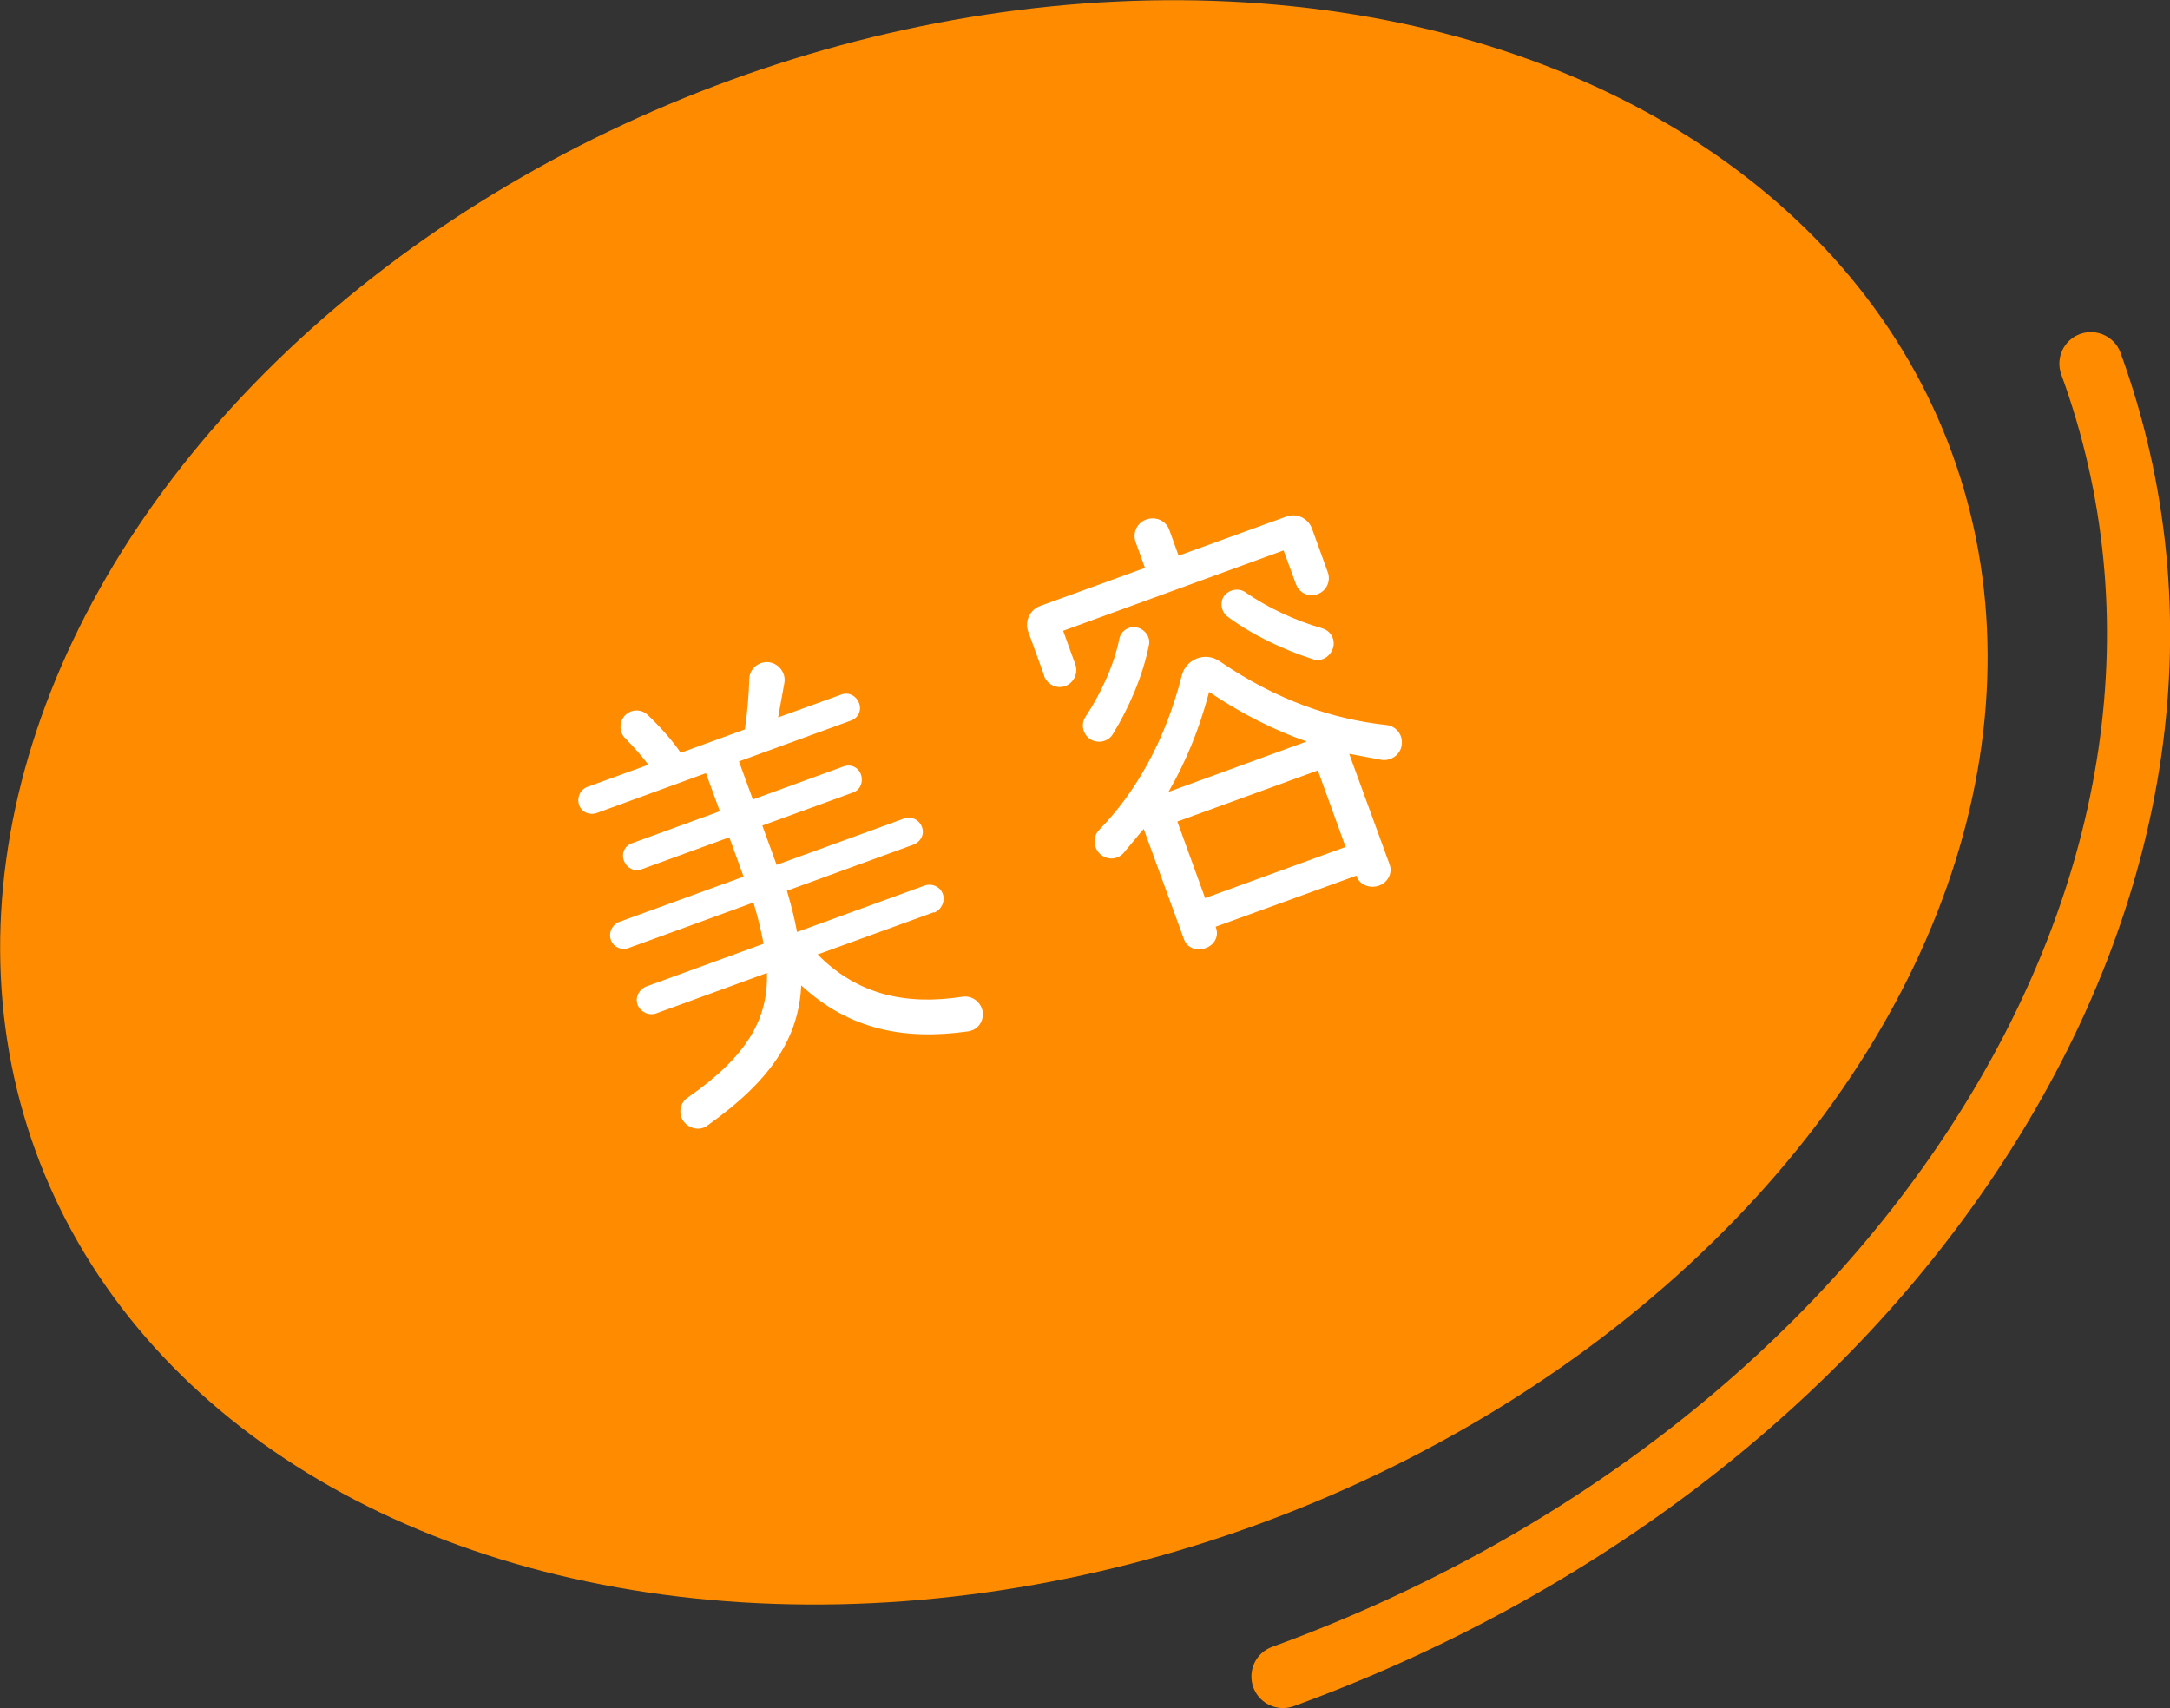
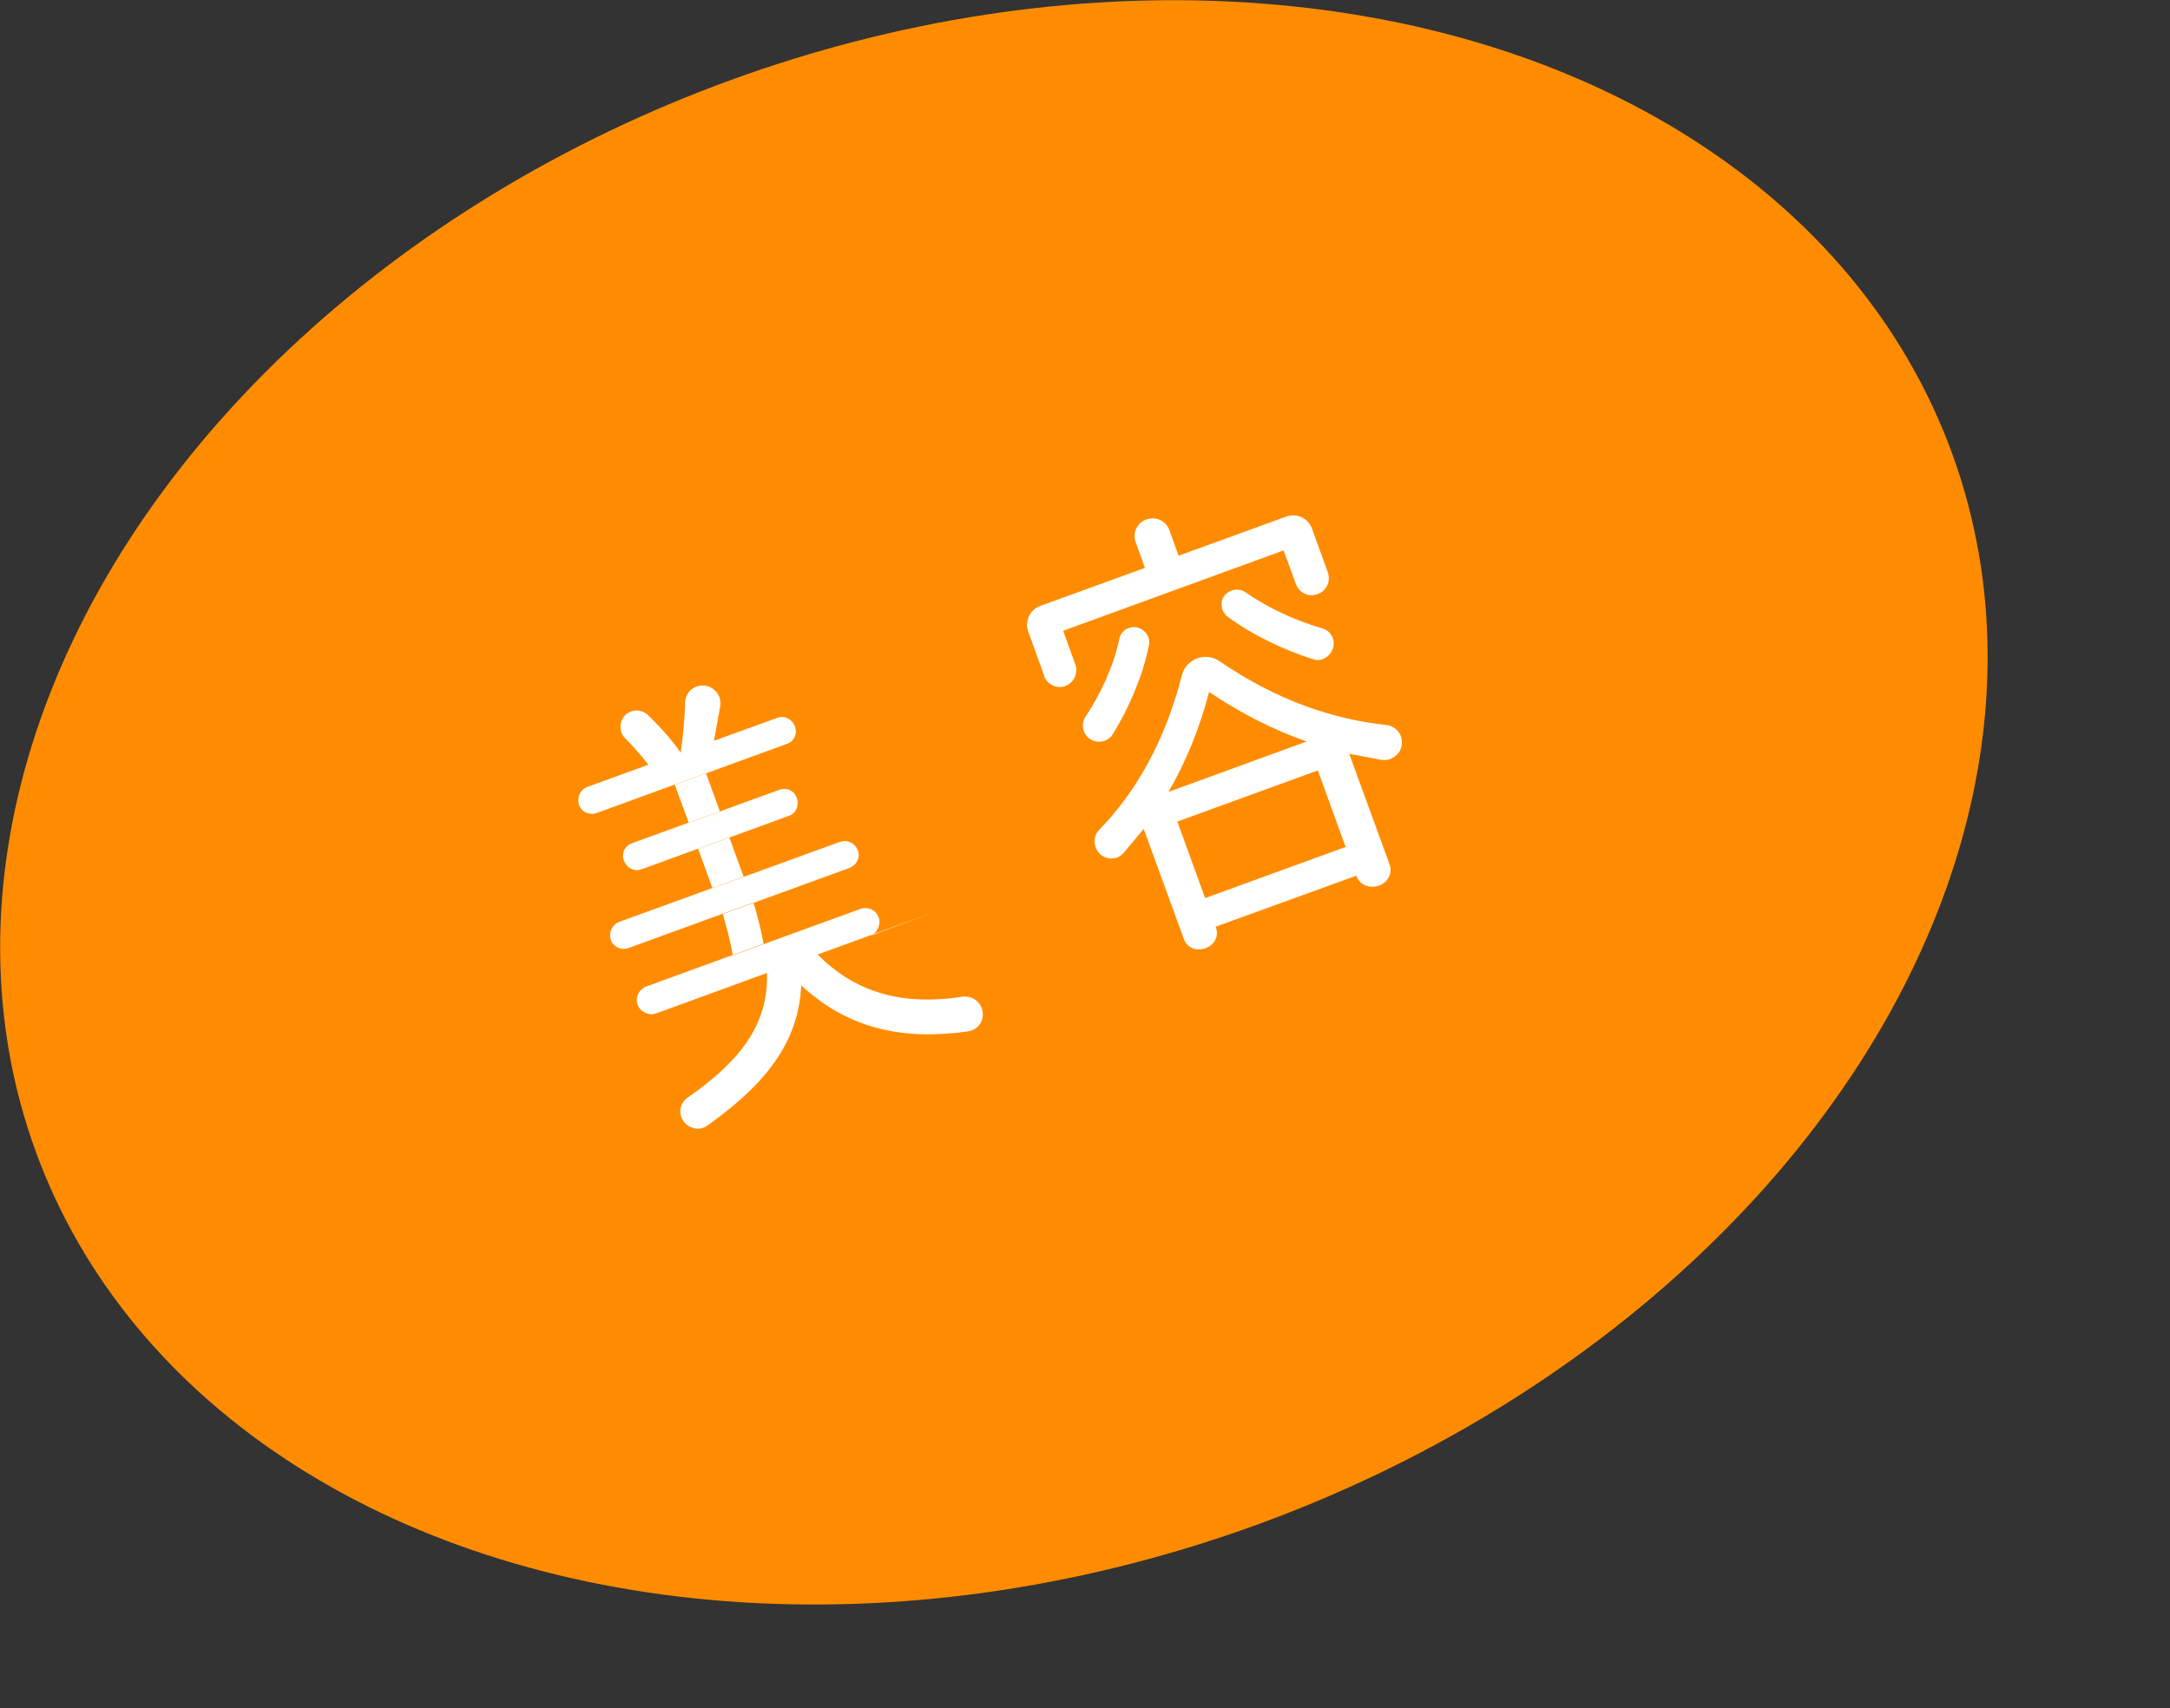
<svg xmlns="http://www.w3.org/2000/svg" id="_レイヤー_2" viewBox="0 0 103.16 81.21">
  <rect x="0" y="0" width="103.16" height="81.21" fill="#333333" stroke="none" />
  <defs>
    <style>.cls-1{fill:#fff;}.cls-2{fill:#ff8c00;}</style>
  </defs>
  <g id="_レイヤー_1-2">
    <ellipse class="cls-2" cx="47.25" cy="38.15" rx="48.48" ry="36.55" transform="translate(-10.2 18.46) rotate(-20)" />
-     <path class="cls-1" d="M44.4,43.37l-5.53,2.01c1.9,1.93,4.22,2.42,6.88,2.01.46-.07.87.24.96.68.08.48-.22.91-.71.97-3,.42-5.62-.07-7.91-2.19-.12,2.46-1.38,4.48-4.47,6.67-.36.27-.89.14-1.14-.23-.25-.37-.15-.86.22-1.11,2.83-1.97,3.82-3.74,3.76-5.92l-5.26,1.92c-.35.13-.76-.07-.89-.41-.13-.37.08-.74.42-.87l5.57-2.03c-.11-.61-.28-1.28-.48-1.96l-5.93,2.16c-.35.13-.73-.04-.85-.38-.12-.35.06-.73.4-.86l5.91-2.15-.68-1.87-4.17,1.52c-.35.13-.71-.06-.84-.41s.04-.71.39-.83l4.17-1.52-.66-1.81-5.18,1.89c-.35.13-.73-.03-.85-.38s.05-.73.4-.86l2.89-1.05c-.31-.42-.7-.85-1.1-1.26-.29-.29-.29-.74-.04-1.05.29-.34.79-.36,1.11-.06.63.6,1.18,1.23,1.57,1.8l3.05-1.11c.12-.82.19-1.68.21-2.4.01-.47.42-.82.88-.8.49.03.87.49.79.98l-.3,1.65,3.01-1.09c.34-.13.71.06.84.41s-.04.71-.39.83l-5.32,1.94.66,1.81,4.31-1.57c.35-.13.71.04.83.39s-.03.73-.38.85l-4.31,1.57.68,1.87,6.05-2.2c.35-.13.73.05.86.4.13.35-.06.71-.41.84l-6.01,2.19c.2.68.37,1.34.48,1.96l6.05-2.2c.34-.13.75.03.88.39.13.35-.07.76-.41.89Z" />
+     <path class="cls-1" d="M44.4,43.37l-5.53,2.01c1.9,1.93,4.22,2.42,6.88,2.01.46-.07.87.24.96.68.08.48-.22.91-.71.97-3,.42-5.62-.07-7.91-2.19-.12,2.46-1.38,4.48-4.47,6.67-.36.27-.89.14-1.14-.23-.25-.37-.15-.86.22-1.11,2.83-1.97,3.82-3.74,3.76-5.92l-5.26,1.92c-.35.13-.76-.07-.89-.41-.13-.37.08-.74.42-.87l5.57-2.03c-.11-.61-.28-1.28-.48-1.96l-5.93,2.16c-.35.13-.73-.04-.85-.38-.12-.35.06-.73.4-.86l5.91-2.15-.68-1.87-4.17,1.52c-.35.13-.71-.06-.84-.41s.04-.71.39-.83l4.17-1.52-.66-1.81-5.18,1.89c-.35.13-.73-.03-.85-.38s.05-.73.4-.86l2.89-1.05c-.31-.42-.7-.85-1.1-1.26-.29-.29-.29-.74-.04-1.05.29-.34.79-.36,1.11-.06.63.6,1.18,1.23,1.57,1.8c.12-.82.19-1.68.21-2.4.01-.47.42-.82.88-.8.49.03.87.49.79.98l-.3,1.65,3.01-1.09c.34-.13.71.06.84.41s-.04.71-.39.83l-5.32,1.94.66,1.81,4.31-1.57c.35-.13.71.04.83.39s-.03.73-.38.85l-4.31,1.57.68,1.87,6.05-2.2c.35-.13.73.05.86.4.13.35-.06.71-.41.84l-6.01,2.19c.2.68.37,1.34.48,1.96l6.05-2.2c.34-.13.75.03.88.39.13.35-.07.76-.41.89Z" />
    <path class="cls-1" d="M49.64,32.12l-.76-2.09c-.18-.49.08-1.04.57-1.22l4.98-1.81-.44-1.22c-.16-.45.06-.92.5-1.08.45-.16.94.05,1.1.5l.44,1.22,5.12-1.86c.49-.18,1.04.08,1.22.57l.75,2.07c.16.43-.06.9-.49,1.05-.43.16-.88-.07-1.03-.5l-.58-1.58-10.48,3.82.58,1.6c.15.41-.07.88-.48,1.03-.41.15-.86-.08-1.01-.49ZM53.99,29.82c.41.06.72.45.63.85-.3,1.51-.97,3.02-1.72,4.24-.23.38-.77.47-1.12.2-.32-.25-.4-.71-.17-1.04.7-1.06,1.34-2.4,1.6-3.69.07-.37.42-.61.79-.56ZM66.64,35.39c-.04.47-.49.8-.95.74l-1.55-.29,1.92,5.26c.15.41-.08.86-.51,1.01s-.91-.04-1.06-.44v-.04s-6.7,2.43-6.7,2.43l.02.06c.14.39-.07.81-.5.96-.43.16-.88-.02-1.02-.41l-1.92-5.26-.96,1.15c-.31.34-.82.34-1.14.02-.3-.31-.32-.81-.02-1.12,1.74-1.78,3.15-4.25,3.93-7.34.2-.79,1.12-1.15,1.8-.68,2.7,1.85,5.35,2.75,7.92,3.03.45.04.79.45.74.9ZM62.13,35.26c-1.51-.53-3.04-1.28-4.65-2.36-.48,1.83-1.14,3.38-1.93,4.75l6.58-2.4ZM62.65,36.63l-6.68,2.43,1.32,3.64,6.68-2.43-1.32-3.64ZM62.84,29.87c.41.11.64.5.54.91-.12.43-.55.71-.97.56-1.35-.43-2.85-1.13-4.05-2.02-.32-.25-.4-.73-.12-1.04.25-.27.66-.33.97-.12,1.05.74,2.43,1.37,3.64,1.71Z" />
-     <path class="cls-2" d="M60.99,81.21c-.61,0-1.19-.38-1.41-.99-.28-.78.12-1.64.9-1.92,13.68-4.98,25.14-13.77,32.26-24.74,7.55-11.63,9.42-24.33,5.25-35.76-.28-.78.12-1.64.9-1.92.77-.28,1.64.12,1.92.9,4.49,12.34,2.52,25.98-5.56,38.42-7.47,11.51-19.46,20.72-33.75,25.92-.17.06-.34.09-.51.09Z" />
  </g>
</svg>